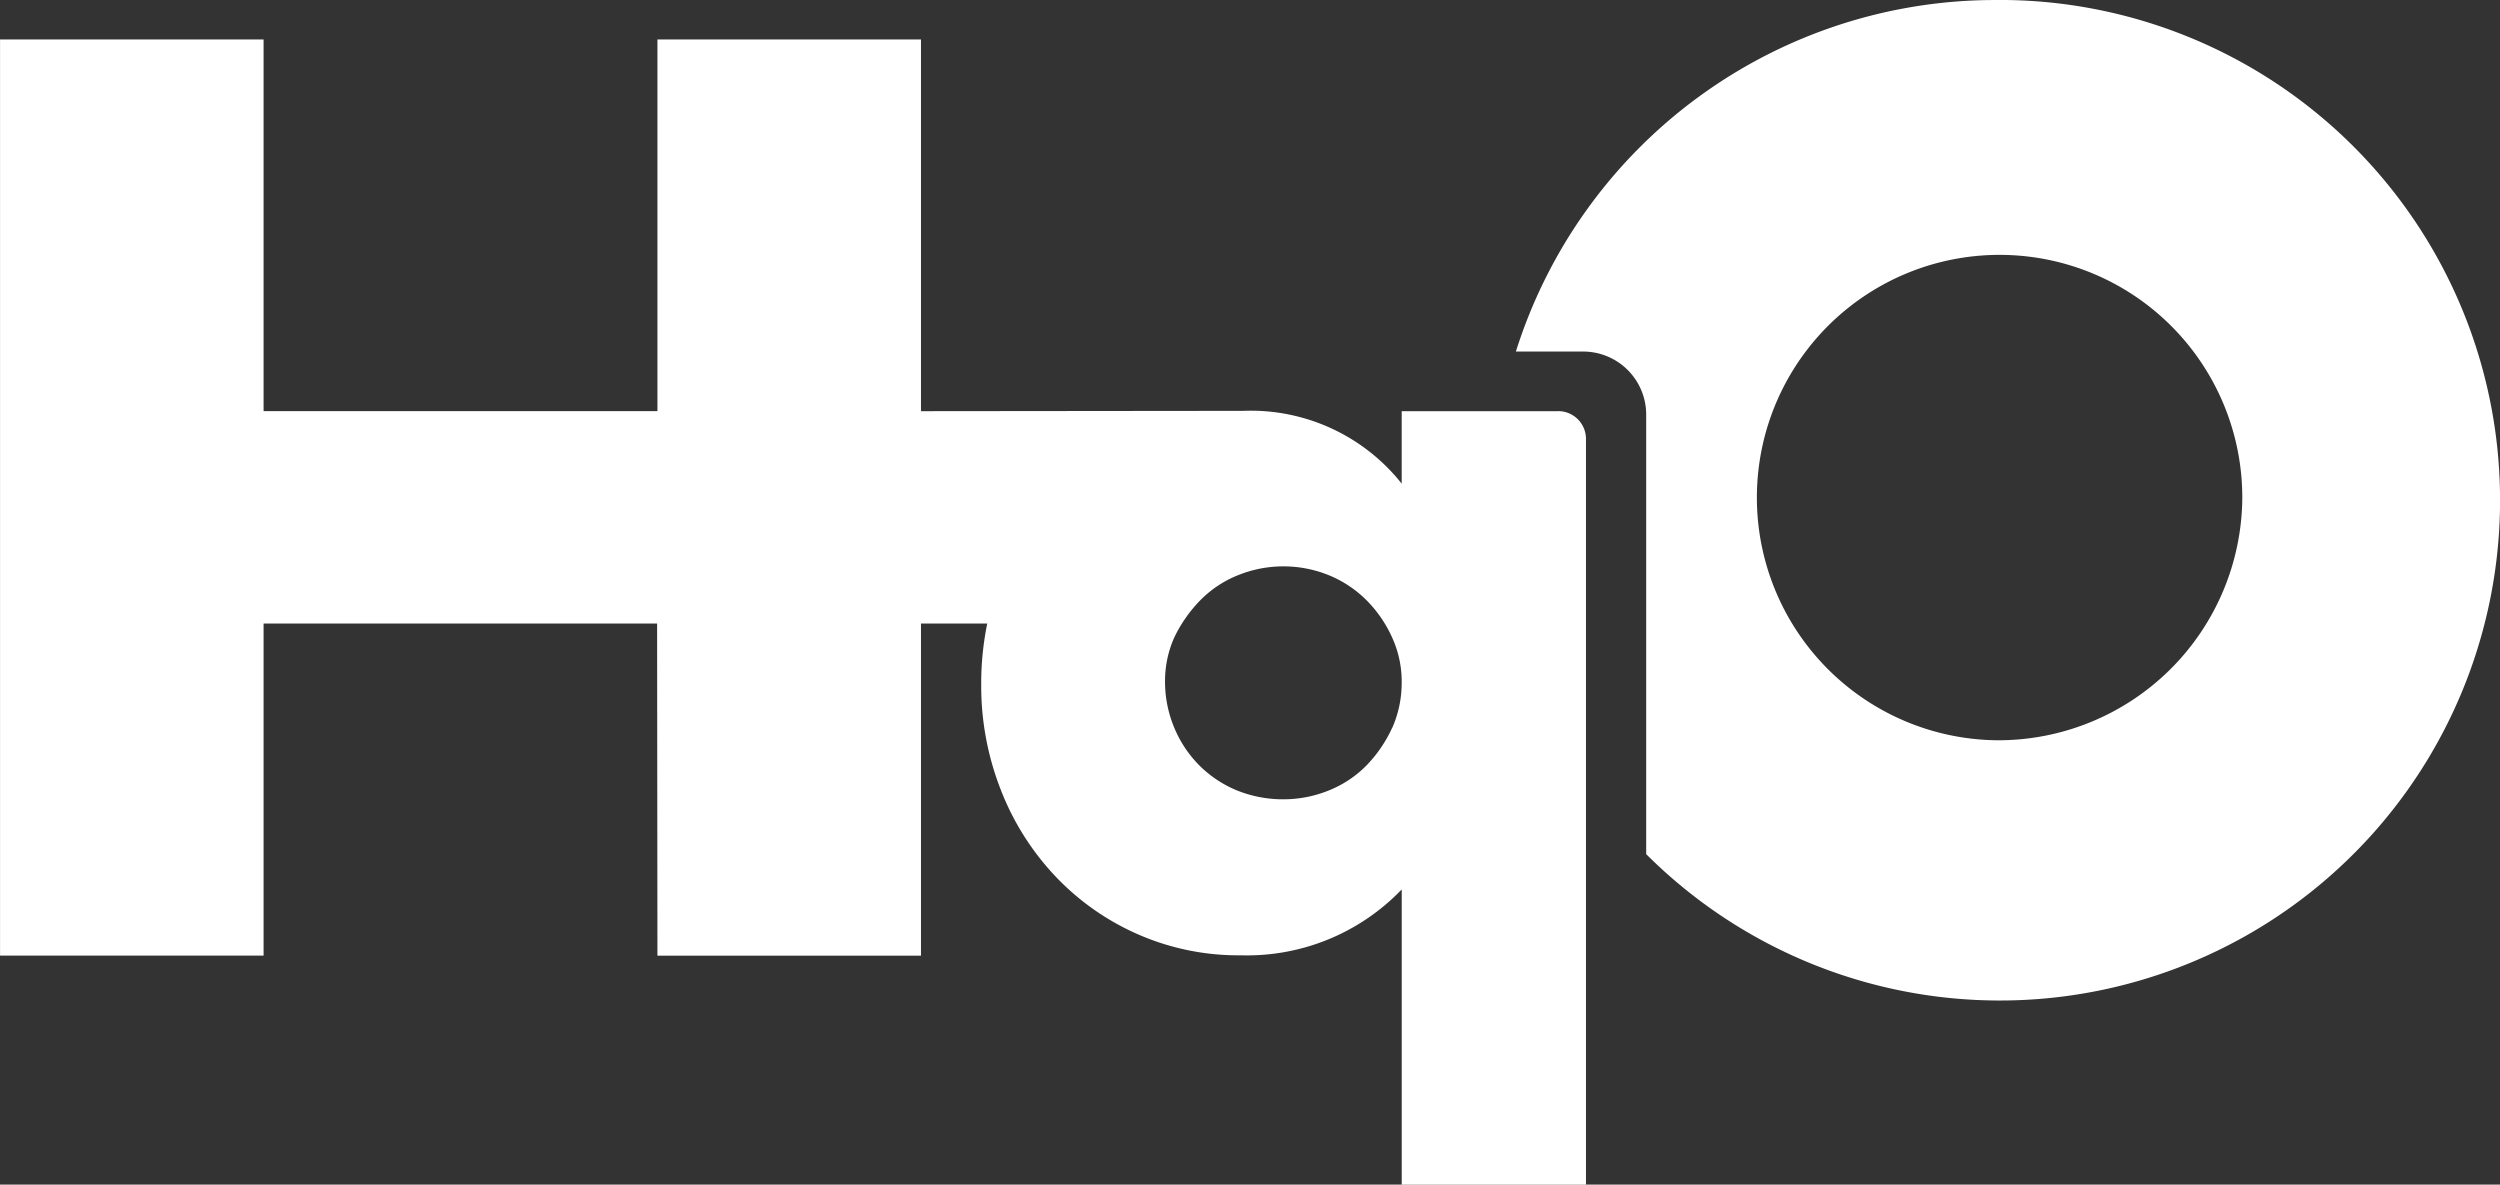
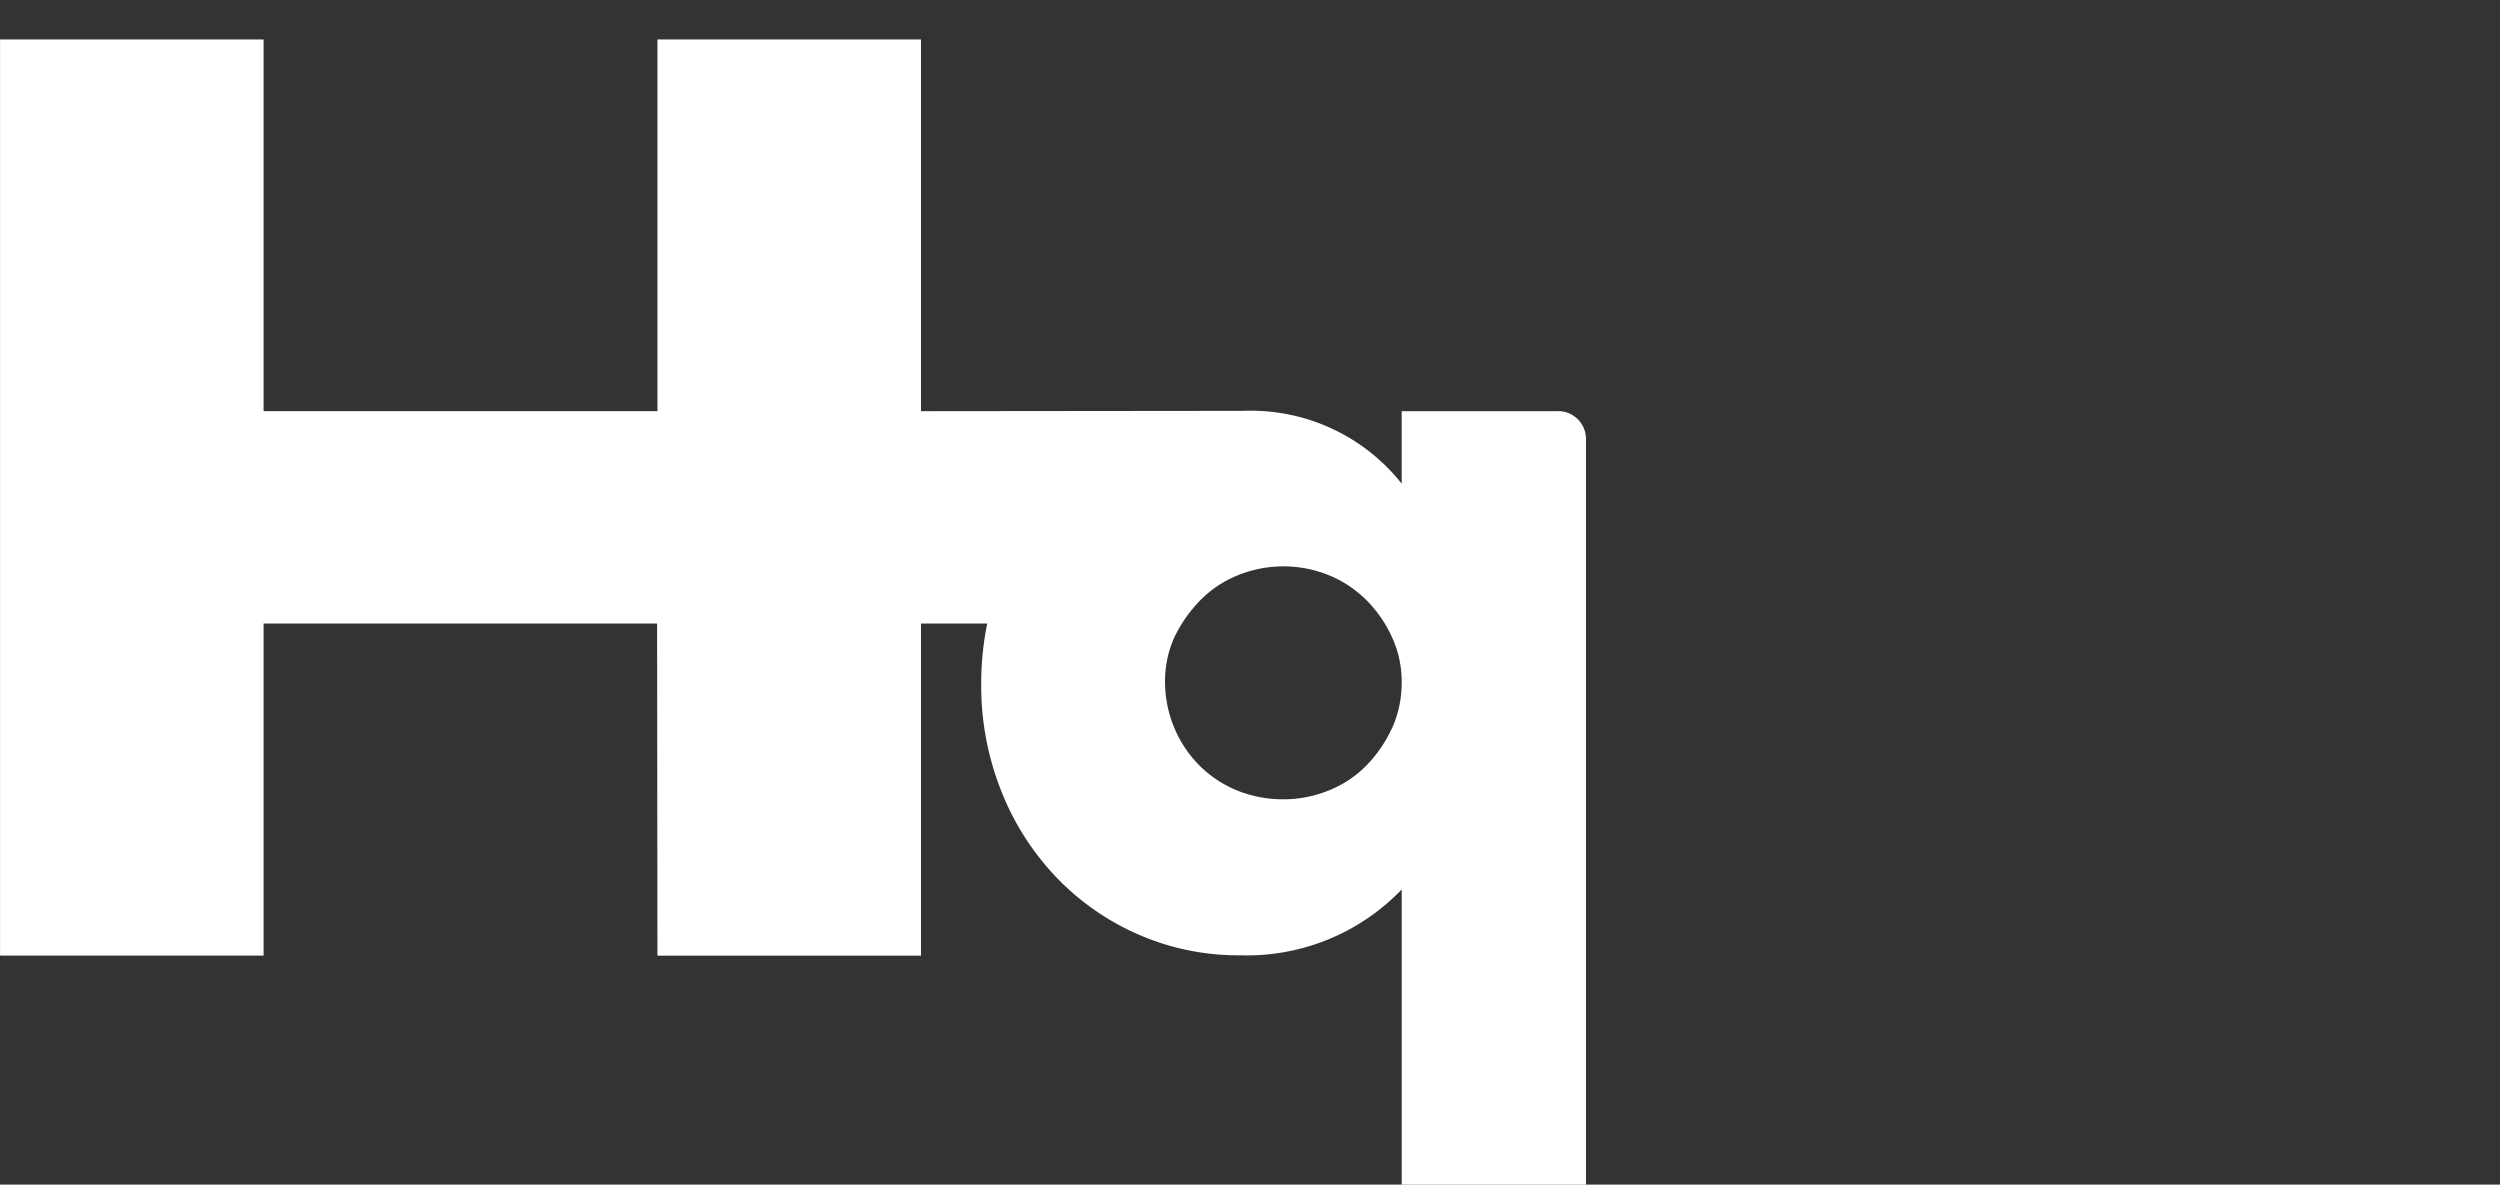
<svg xmlns="http://www.w3.org/2000/svg" id="Footer-Logo" width="107.866" height="51.112" viewBox="0 0 107.866 51.112">
  <rect x="0" y="0" width="107.866" height="51.112" fill="#333333" stroke="none" />
  <path id="Path_295" data-name="Path 295" d="M1751.261,10204.8a5.794,5.794,0,0,1-1.095,1.61,4.751,4.751,0,0,1-1.614,1.083,5.2,5.2,0,0,1-1.984.392,5.3,5.3,0,0,1-2.026-.392,4.983,4.983,0,0,1-1.614-1.083,5.048,5.048,0,0,1-1.067-1.61,5.136,5.136,0,0,1-.4-2,4.586,4.586,0,0,1,.41-1.922,6.013,6.013,0,0,1,1.1-1.569,4.751,4.751,0,0,1,1.614-1.083,5.222,5.222,0,0,1,3.968,0,4.957,4.957,0,0,1,1.614,1.083,5.443,5.443,0,0,1,1.095,1.6,4.587,4.587,0,0,1,.41,1.935,4.8,4.8,0,0,1-.41,1.963m7.159-13.668h-6.749v3.126a8.31,8.31,0,0,0-6.841-3.14l-13.9.014V10175.1h-11.371v16.037h-16.993V10175.1h-11.371v39.53h11.371V10200.3h16.979l.014,14.332h11.371V10200.3h2.859a12.888,12.888,0,0,0-.26,2.639,12.261,12.261,0,0,0,.849,4.548,11.447,11.447,0,0,0,2.353,3.722,10.954,10.954,0,0,0,3.558,2.5,10.781,10.781,0,0,0,4.446.907,9.246,9.246,0,0,0,6.937-2.842v12.737h7.95v-32.187a1.2,1.2,0,0,0-1.2-1.188" transform="translate(-1691.194 -10173.398)" fill="#fff" />
-   <path id="Path_296" data-name="Path 296" d="M1777.353,10205.338a10.472,10.472,0,1,1,10.588-10.471,10.53,10.53,0,0,1-10.588,10.471m0-31.939a21.686,21.686,0,0,0-20.754,15.167h2.888a2.721,2.721,0,0,1,2.734,2.7v18.985a21.585,21.585,0,1,0,15.132-36.854" transform="translate(-1691.194 -10173.398)" fill="#fff" />
</svg>